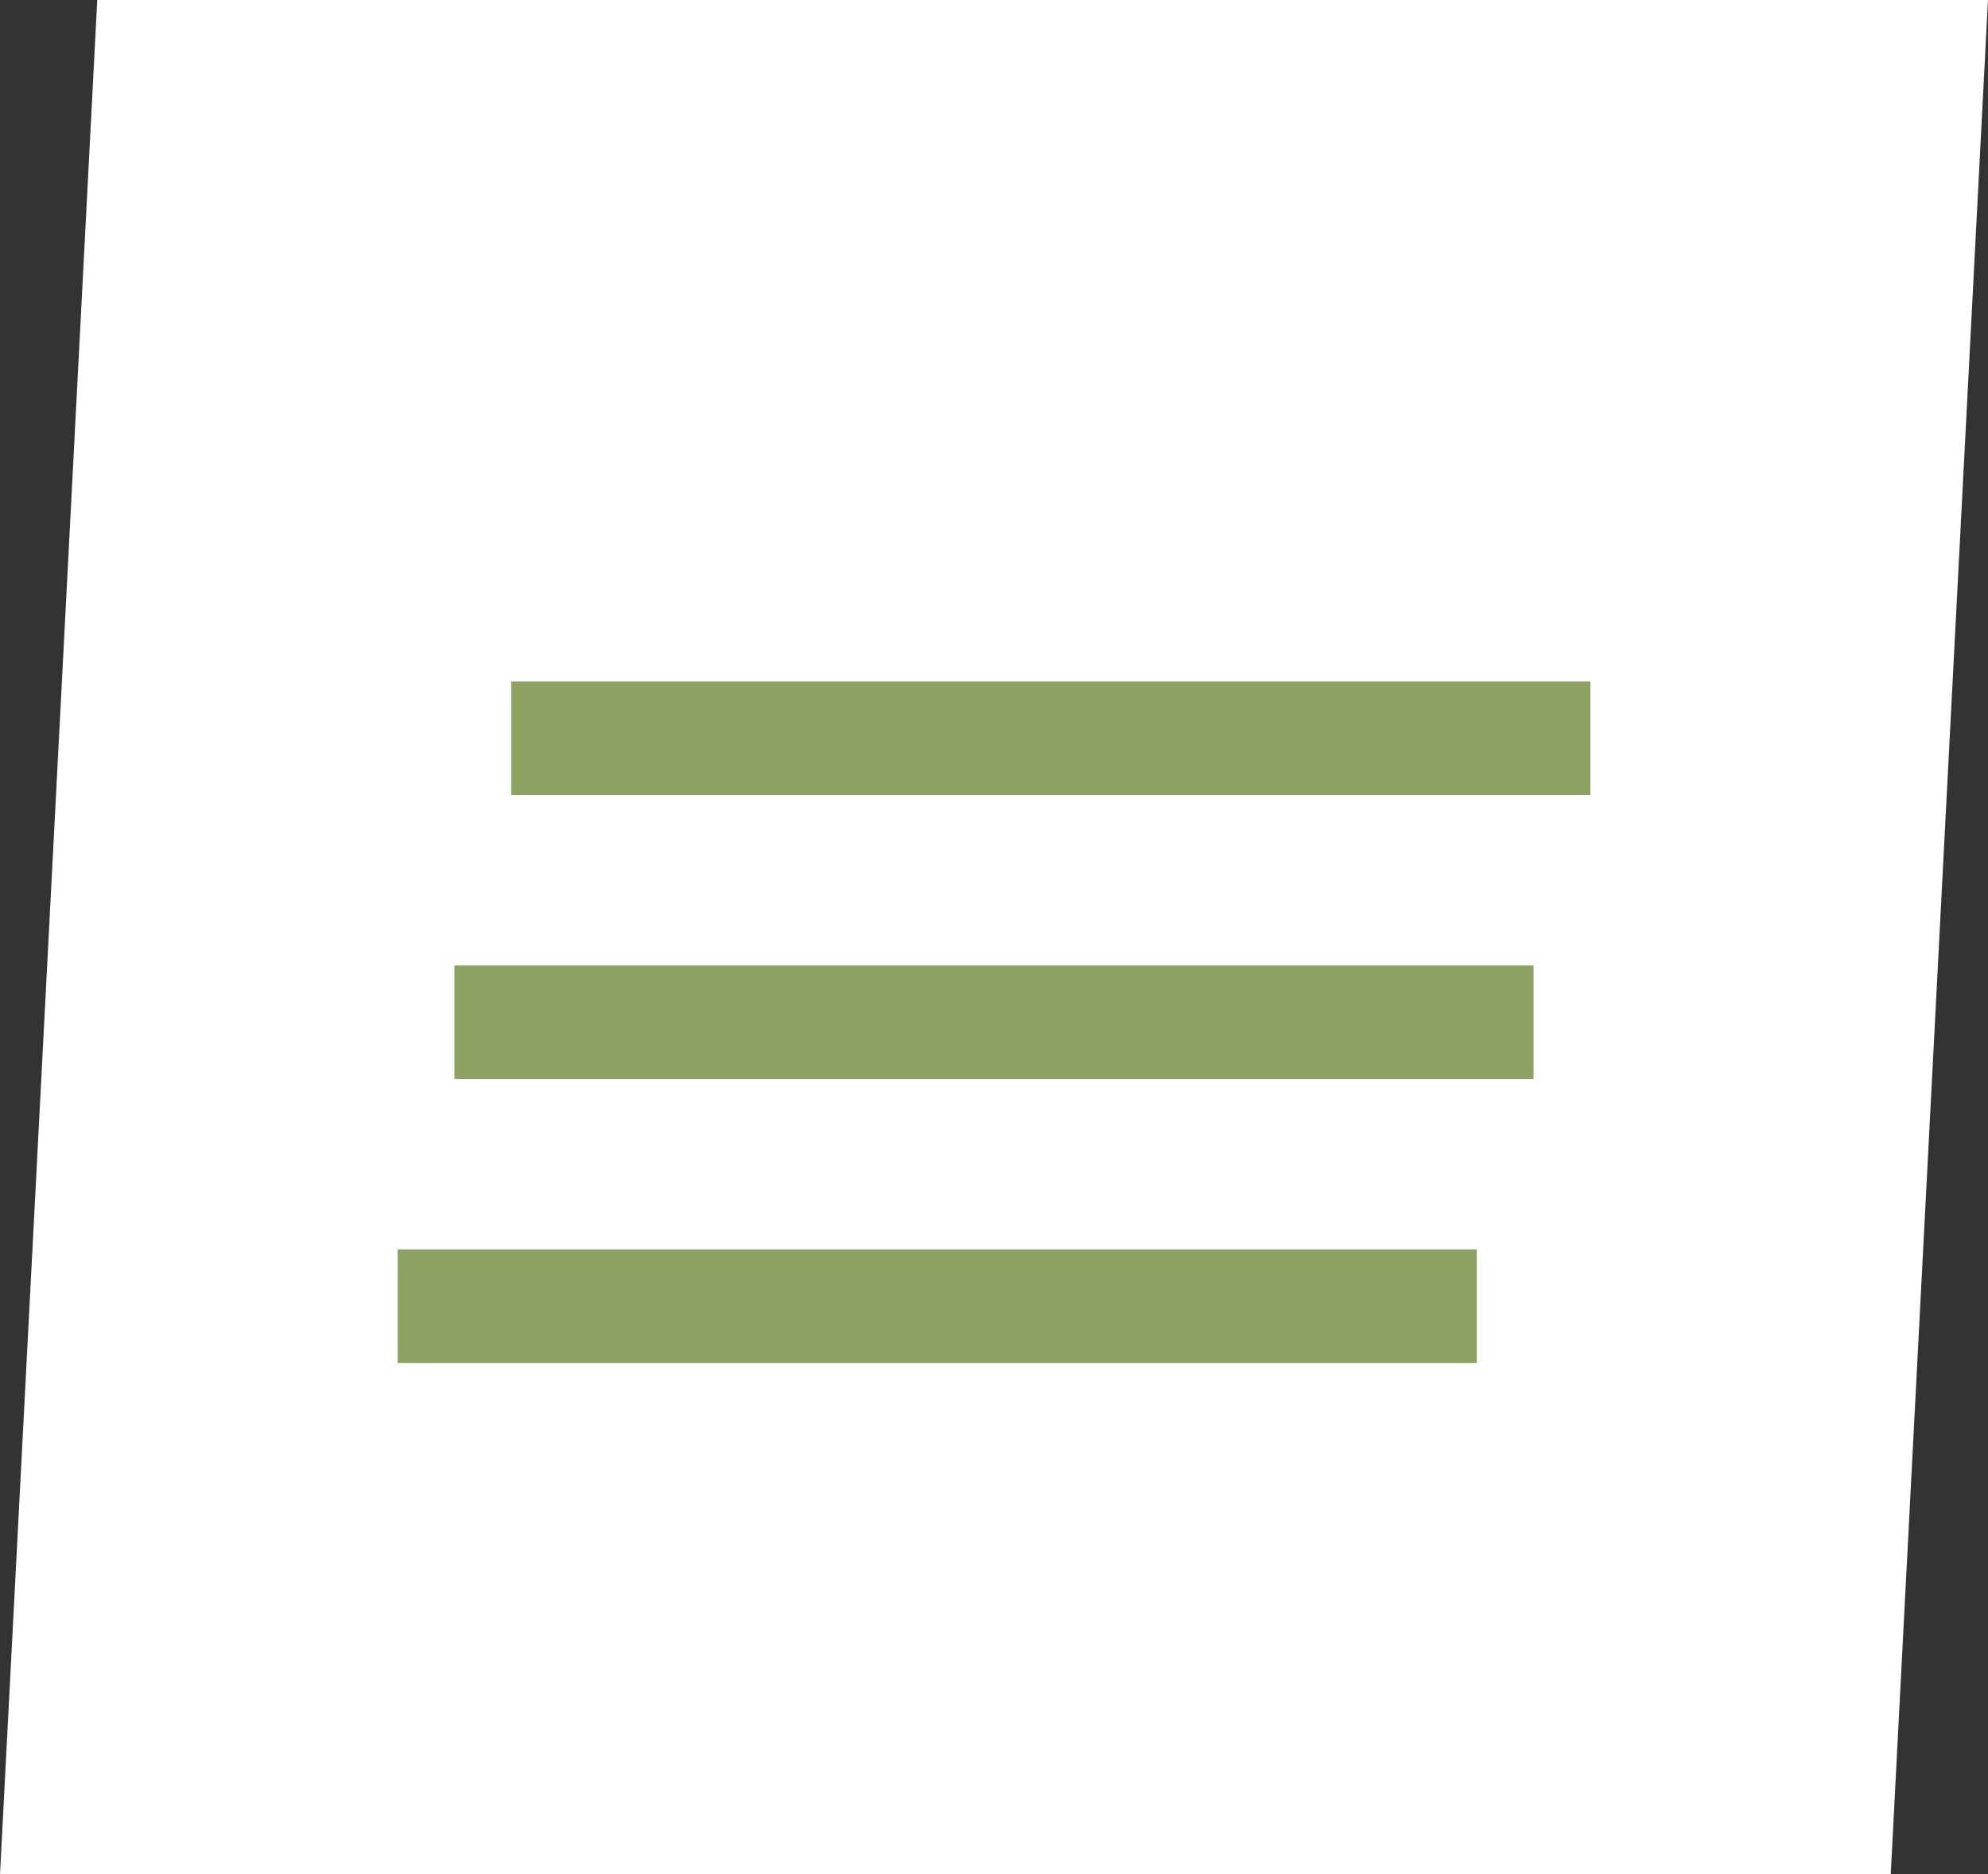
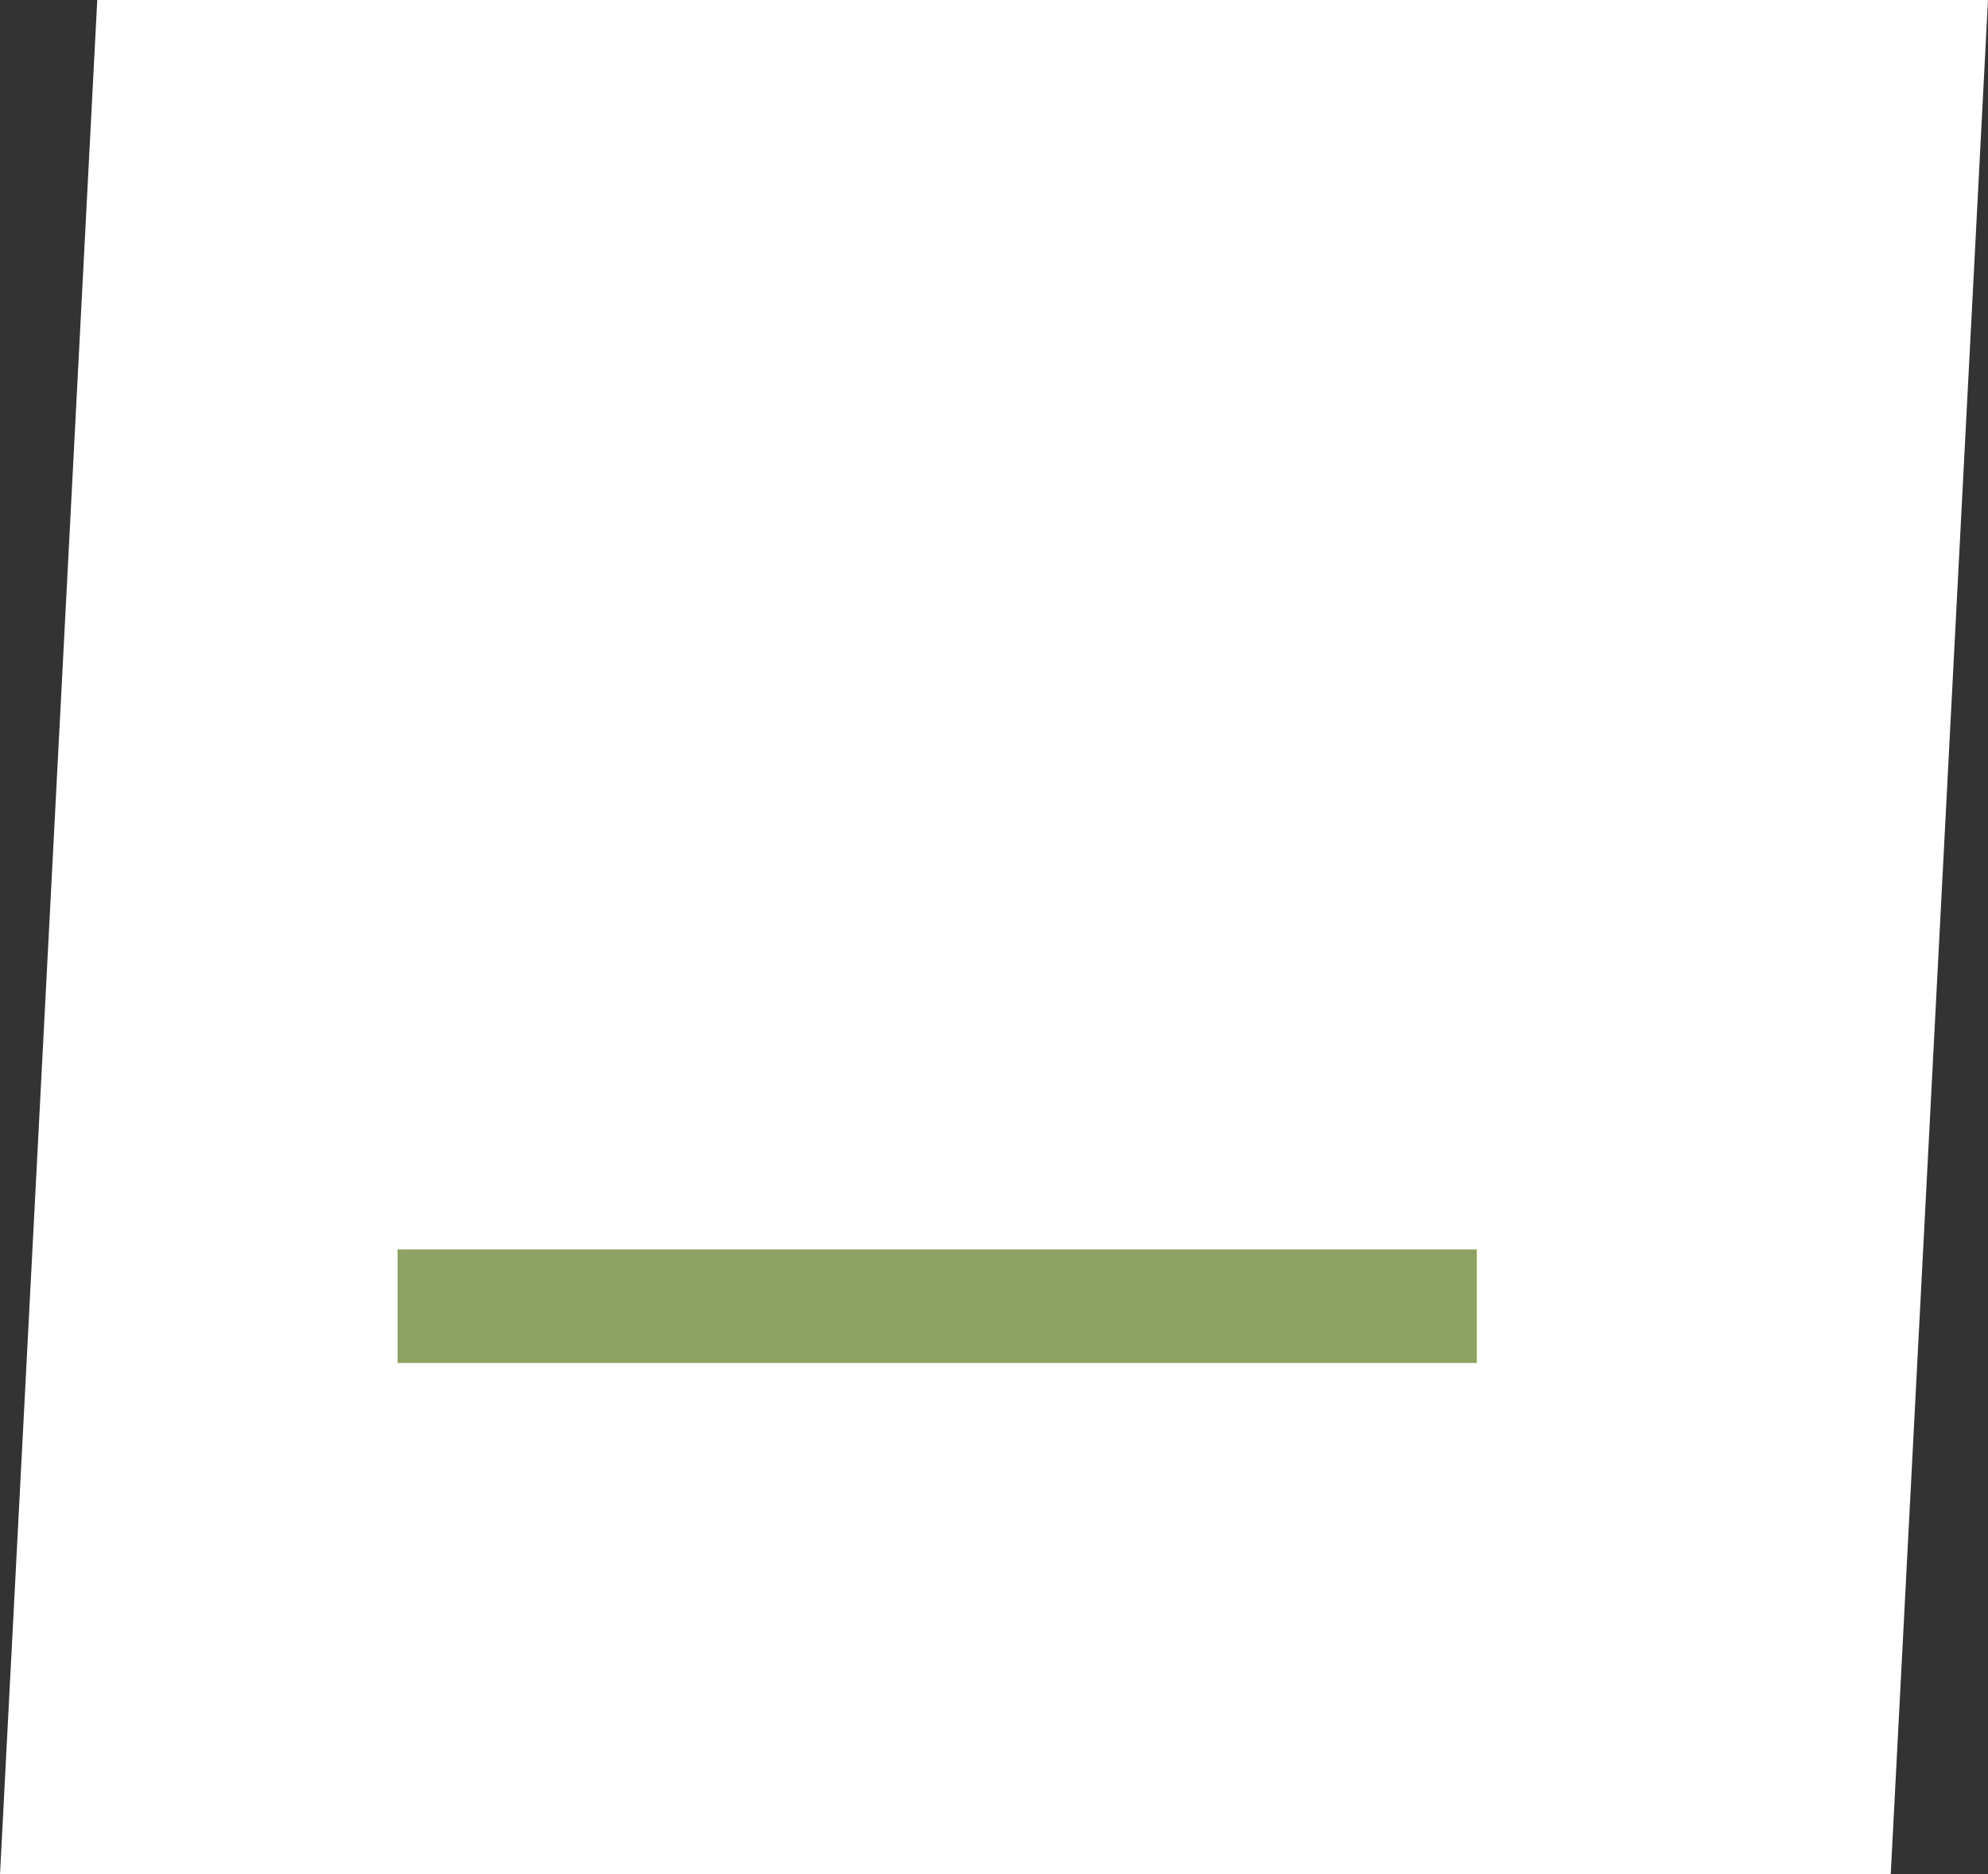
<svg xmlns="http://www.w3.org/2000/svg" width="35" height="33" viewBox="0 0 35 33" fill="none">
  <rect x="0" y="0" width="35" height="33" fill="#333333" stroke="none" />
  <path d="M0.527 32.5L2.187 0.5L34.473 0.5L32.813 32.5H0.527Z" fill="white" stroke="white" />
-   <line x1="28" y1="13" x2="9" y2="13" stroke="#8DA263" stroke-width="2" />
-   <line x1="27" y1="18" x2="8" y2="18" stroke="#8DA263" stroke-width="2" />
  <line x1="26" y1="23" x2="7" y2="23" stroke="#8DA263" stroke-width="2" />
</svg>